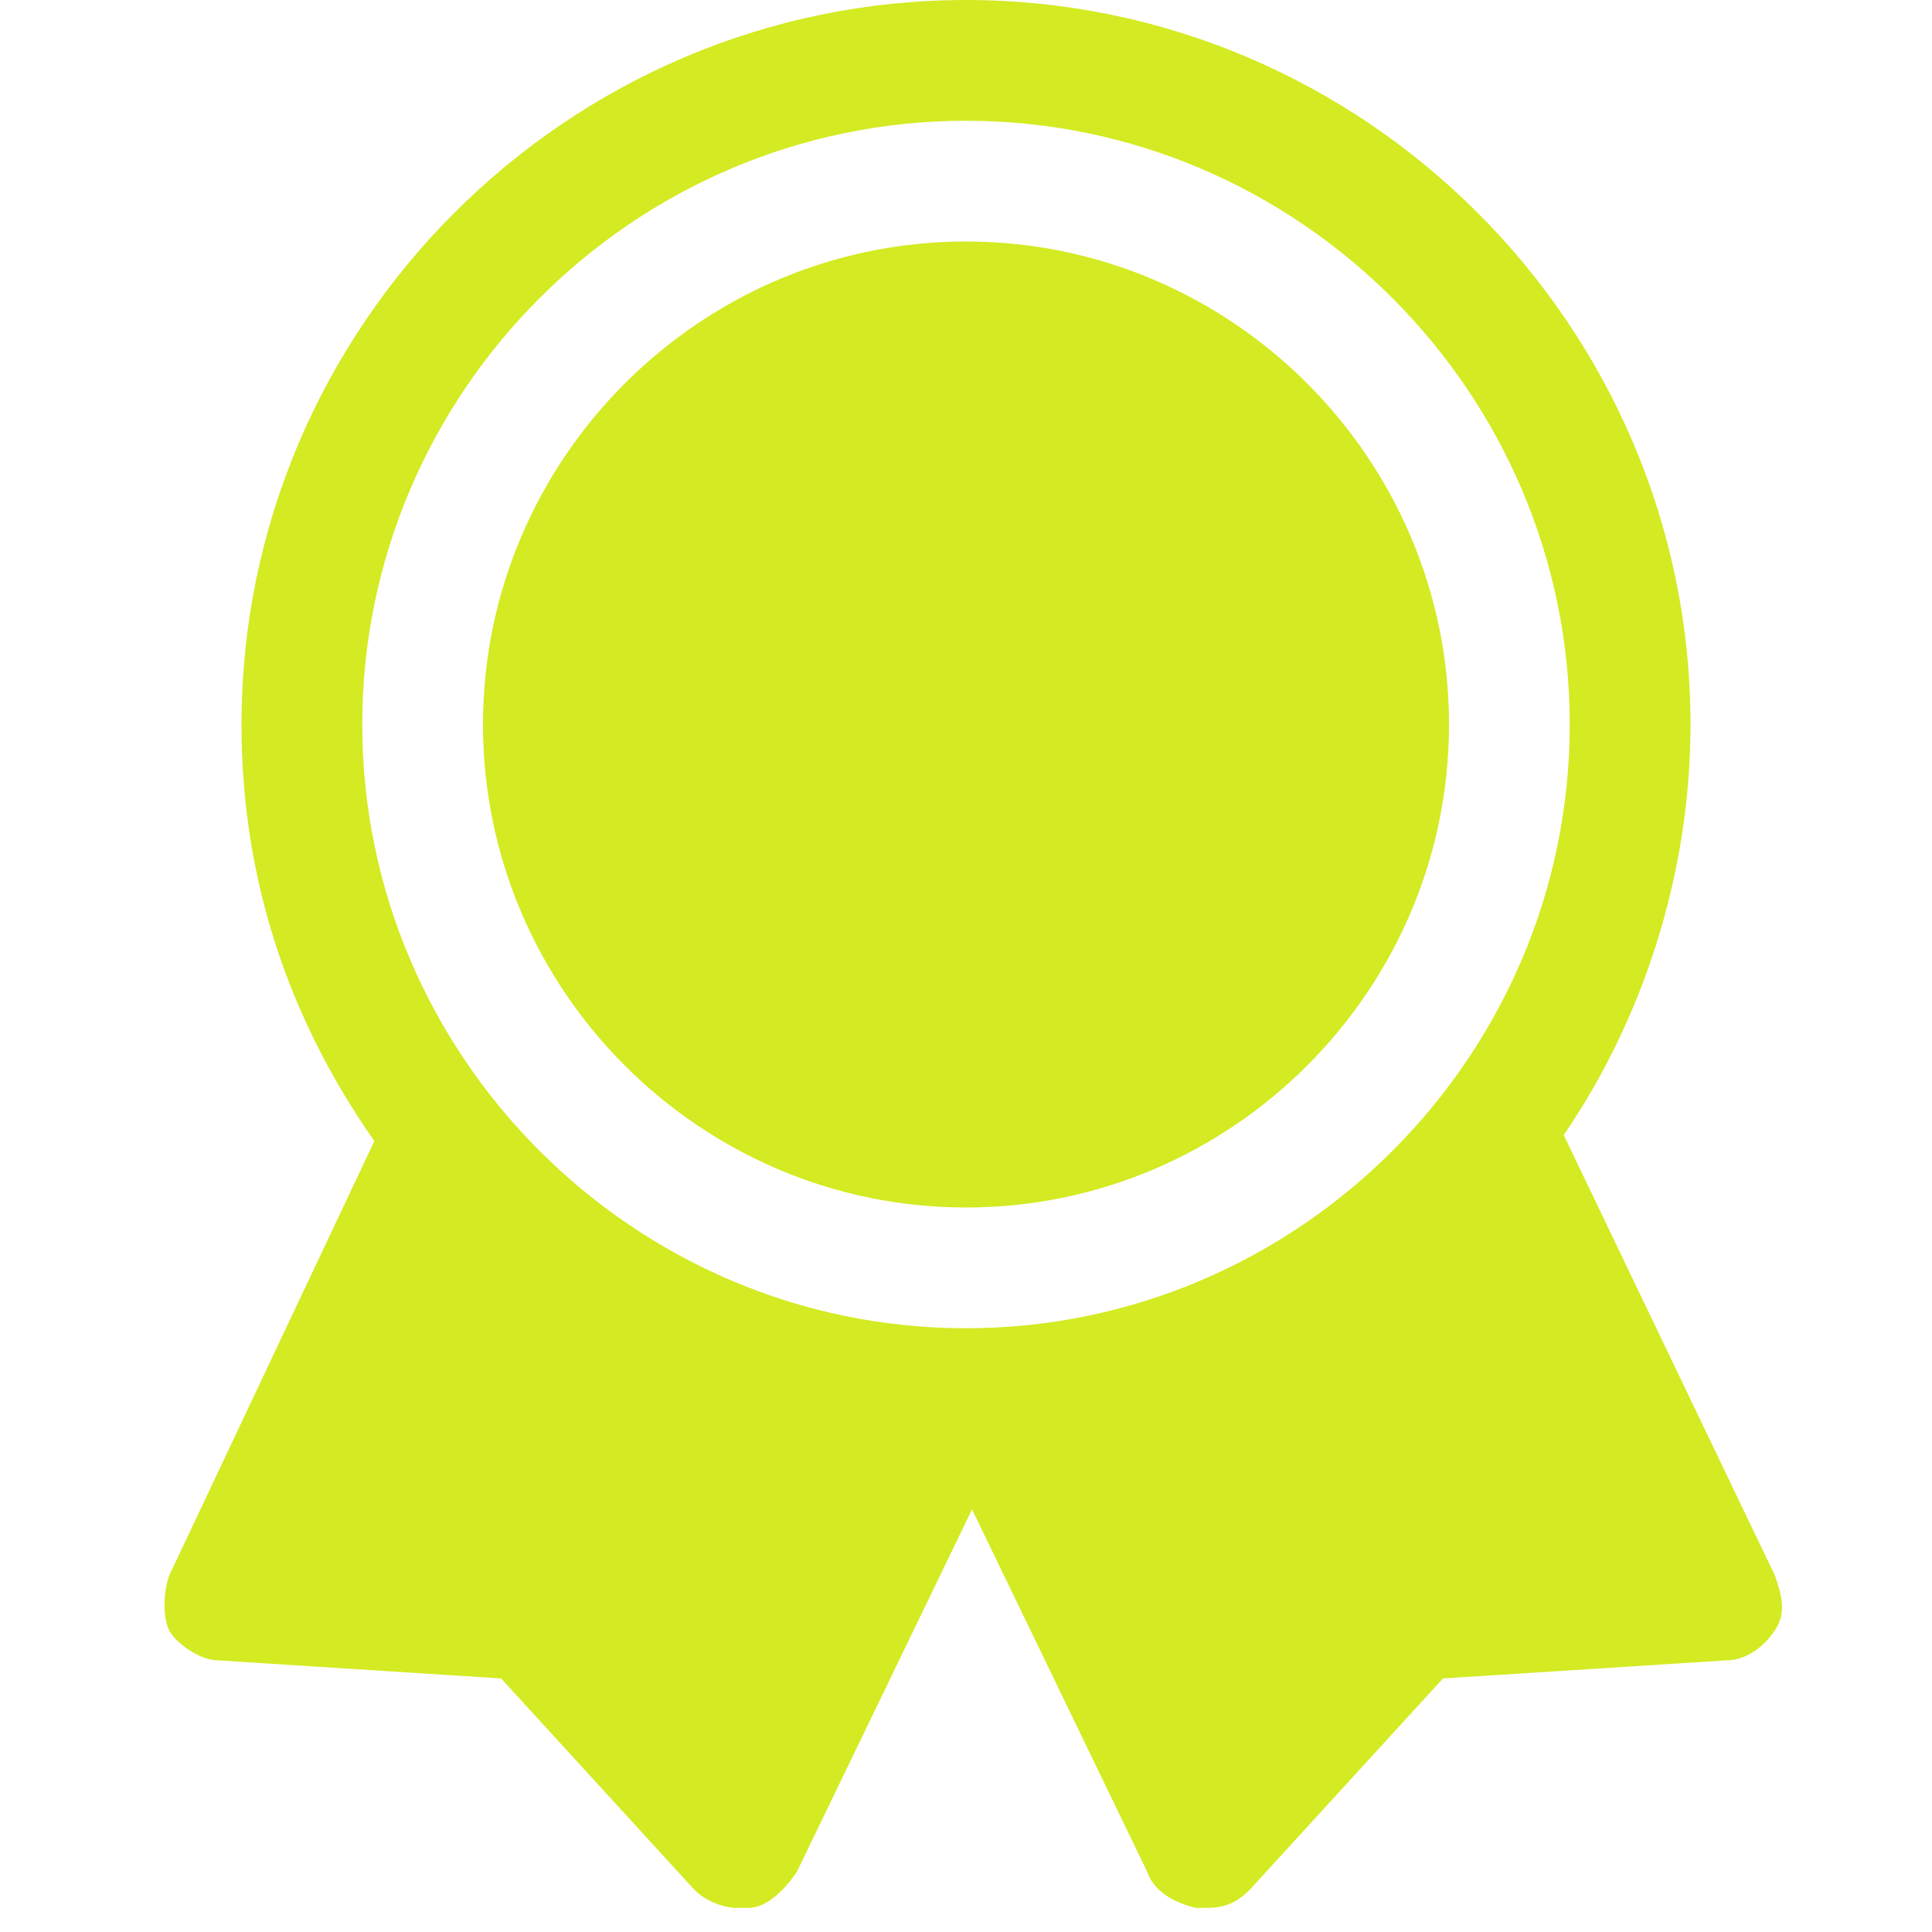
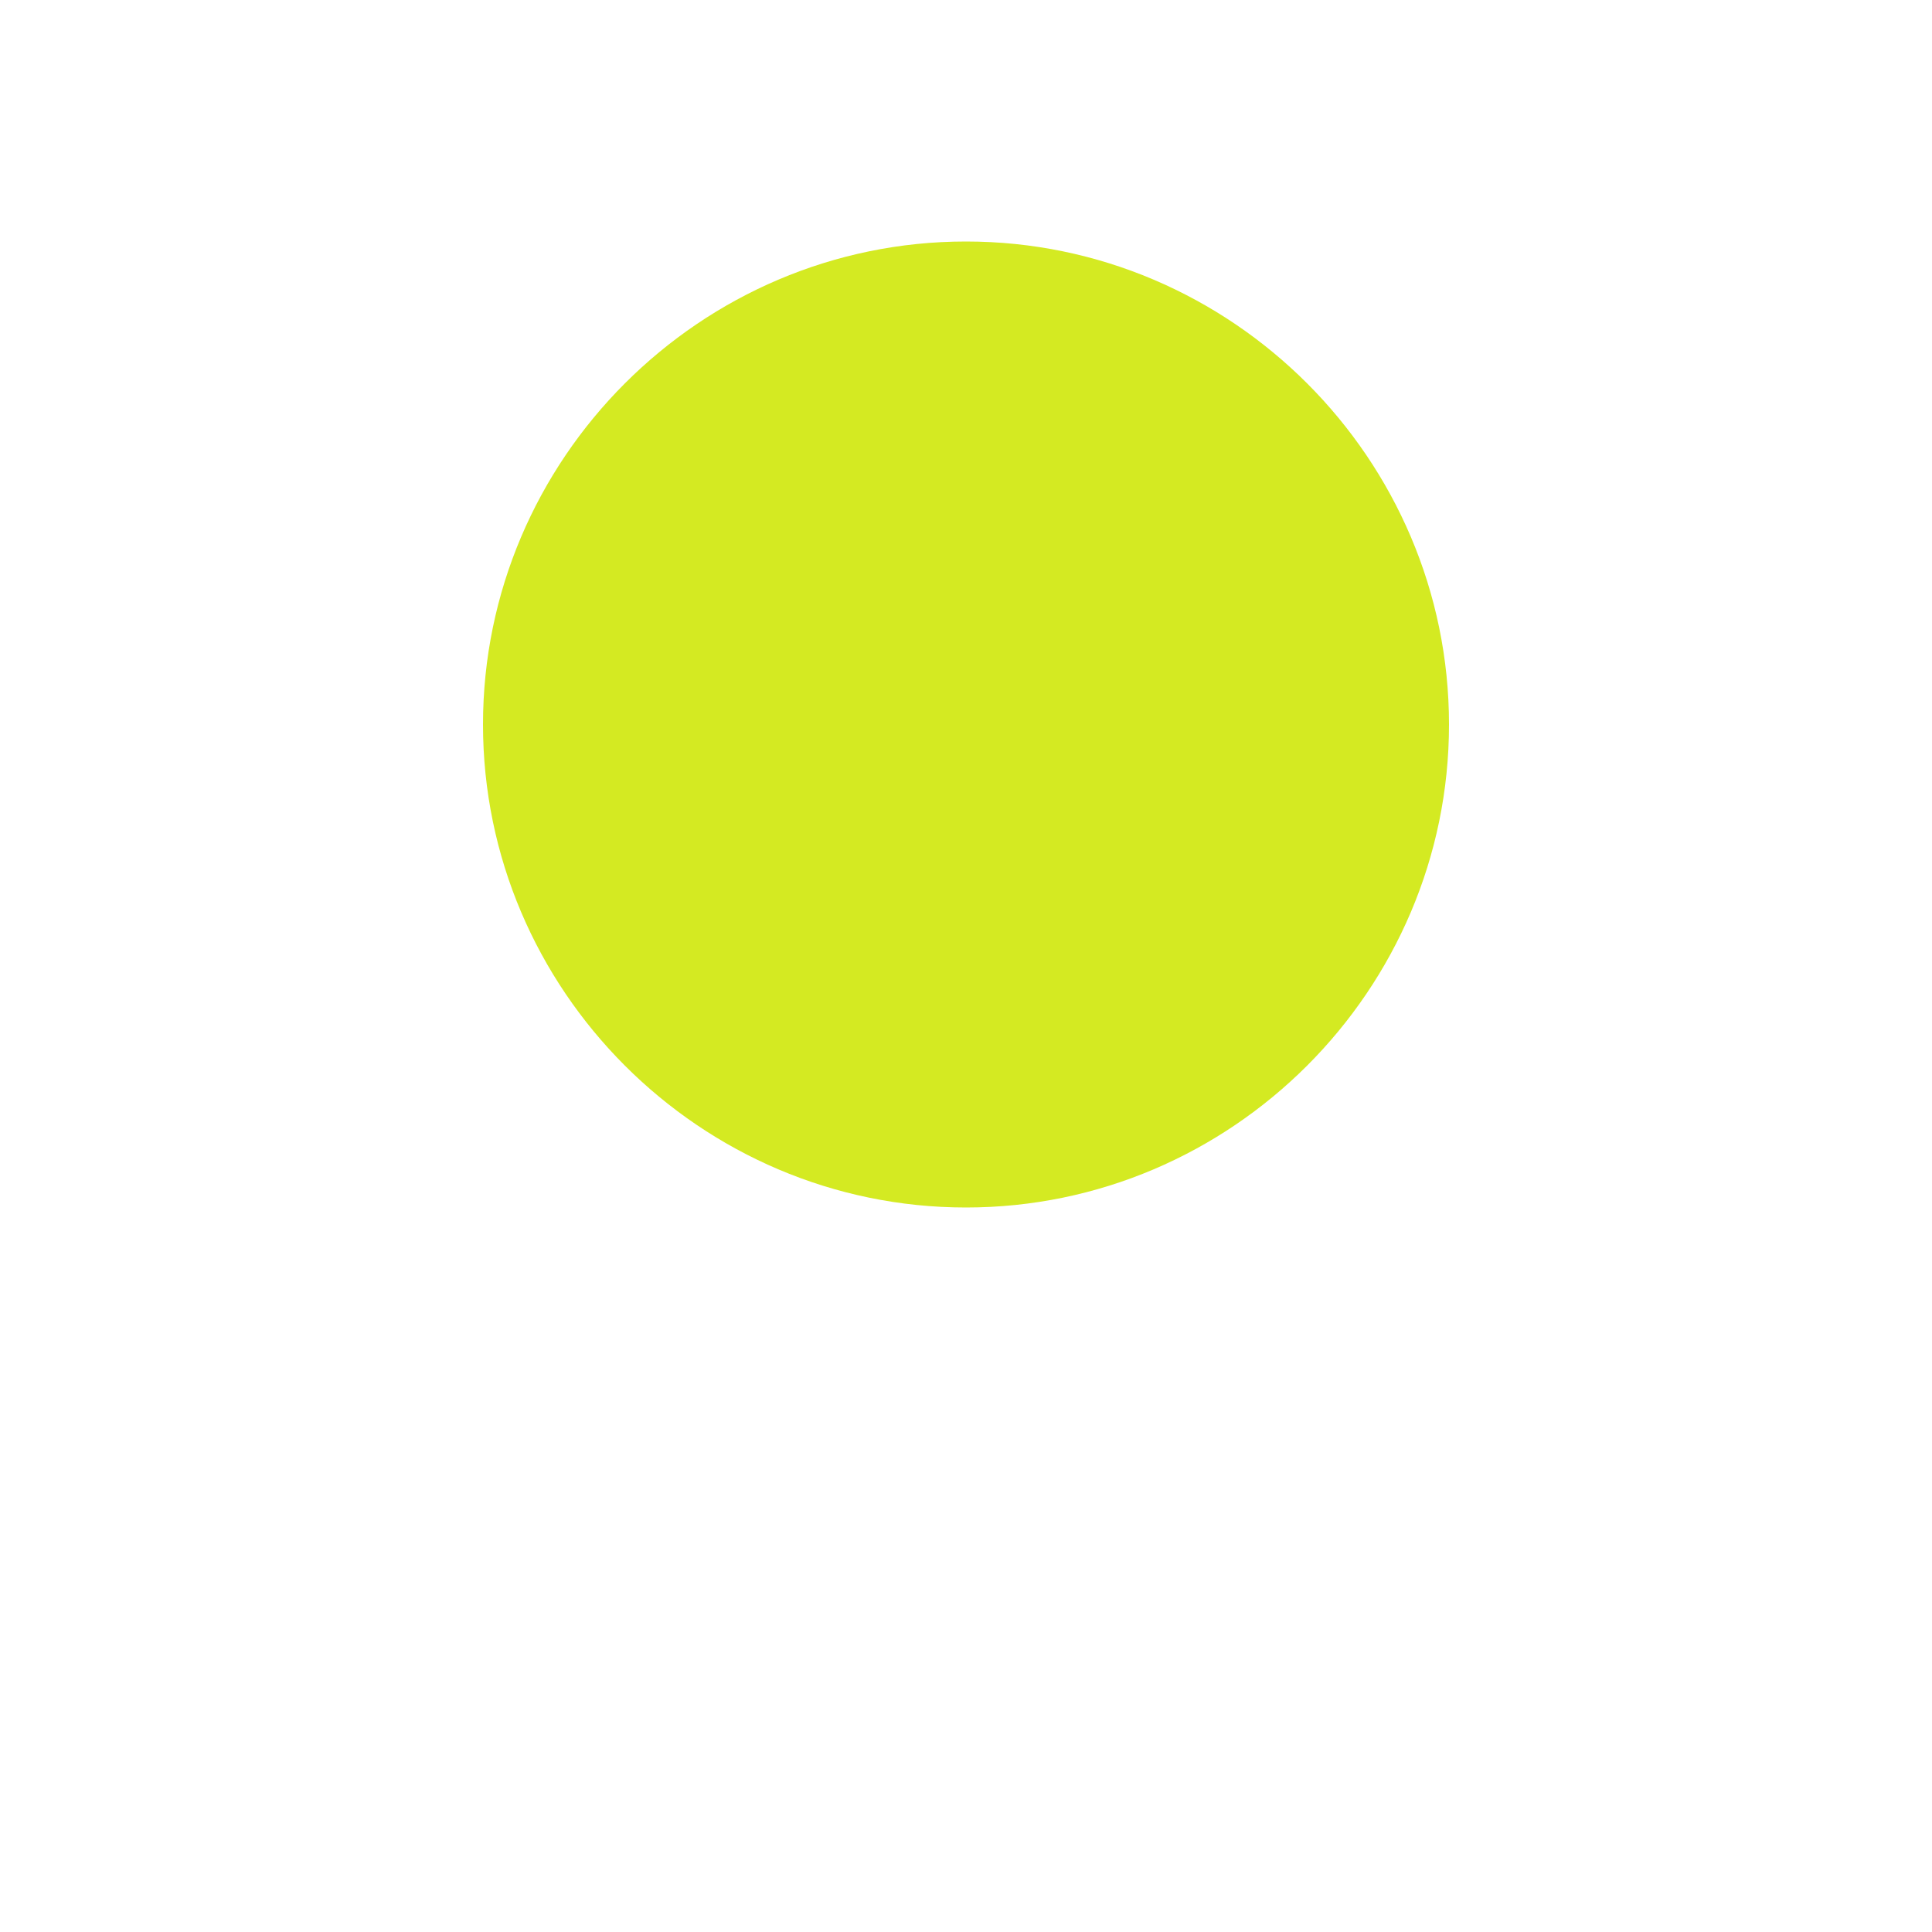
<svg xmlns="http://www.w3.org/2000/svg" width="50" height="50" viewBox="0 0 50 50" fill="none">
  <path d="M25 31.25C31.875 31.25 37.5 25.625 37.5 18.75C37.5 11.875 31.875 6.25 25 6.25C18.125 6.25 12.5 11.875 12.5 18.75C12.5 25.625 18.125 31.25 25 31.25Z" fill="#D4EA22" />
-   <path d="M45.938 40.781L40.469 29.375C42.5 26.406 43.75 22.656 43.75 18.75C43.75 8.438 35.312 0 25 0C14.688 0 6.25 8.438 6.25 18.75C6.25 22.812 7.5 26.406 9.688 29.531L4.375 40.781C4.219 41.25 4.219 41.875 4.375 42.188C4.531 42.5 5.156 42.969 5.625 42.969L12.969 43.438L17.969 48.906C18.281 49.219 18.75 49.375 19.062 49.375H19.375C19.844 49.375 20.312 48.906 20.625 48.438L25.156 39.062L29.688 48.438C29.844 48.906 30.312 49.219 30.938 49.375H31.25C31.719 49.375 32.031 49.219 32.344 48.906L37.344 43.438L44.688 42.969C45.156 42.969 45.625 42.656 45.938 42.188C46.25 41.719 46.094 41.25 45.938 40.781ZM25 3.125C33.594 3.125 40.625 10.156 40.625 18.75C40.625 27.344 33.594 34.375 25 34.375C16.406 34.375 9.375 27.344 9.375 18.75C9.375 10.156 16.406 3.125 25 3.125Z" fill="#D4EA22" />
</svg>